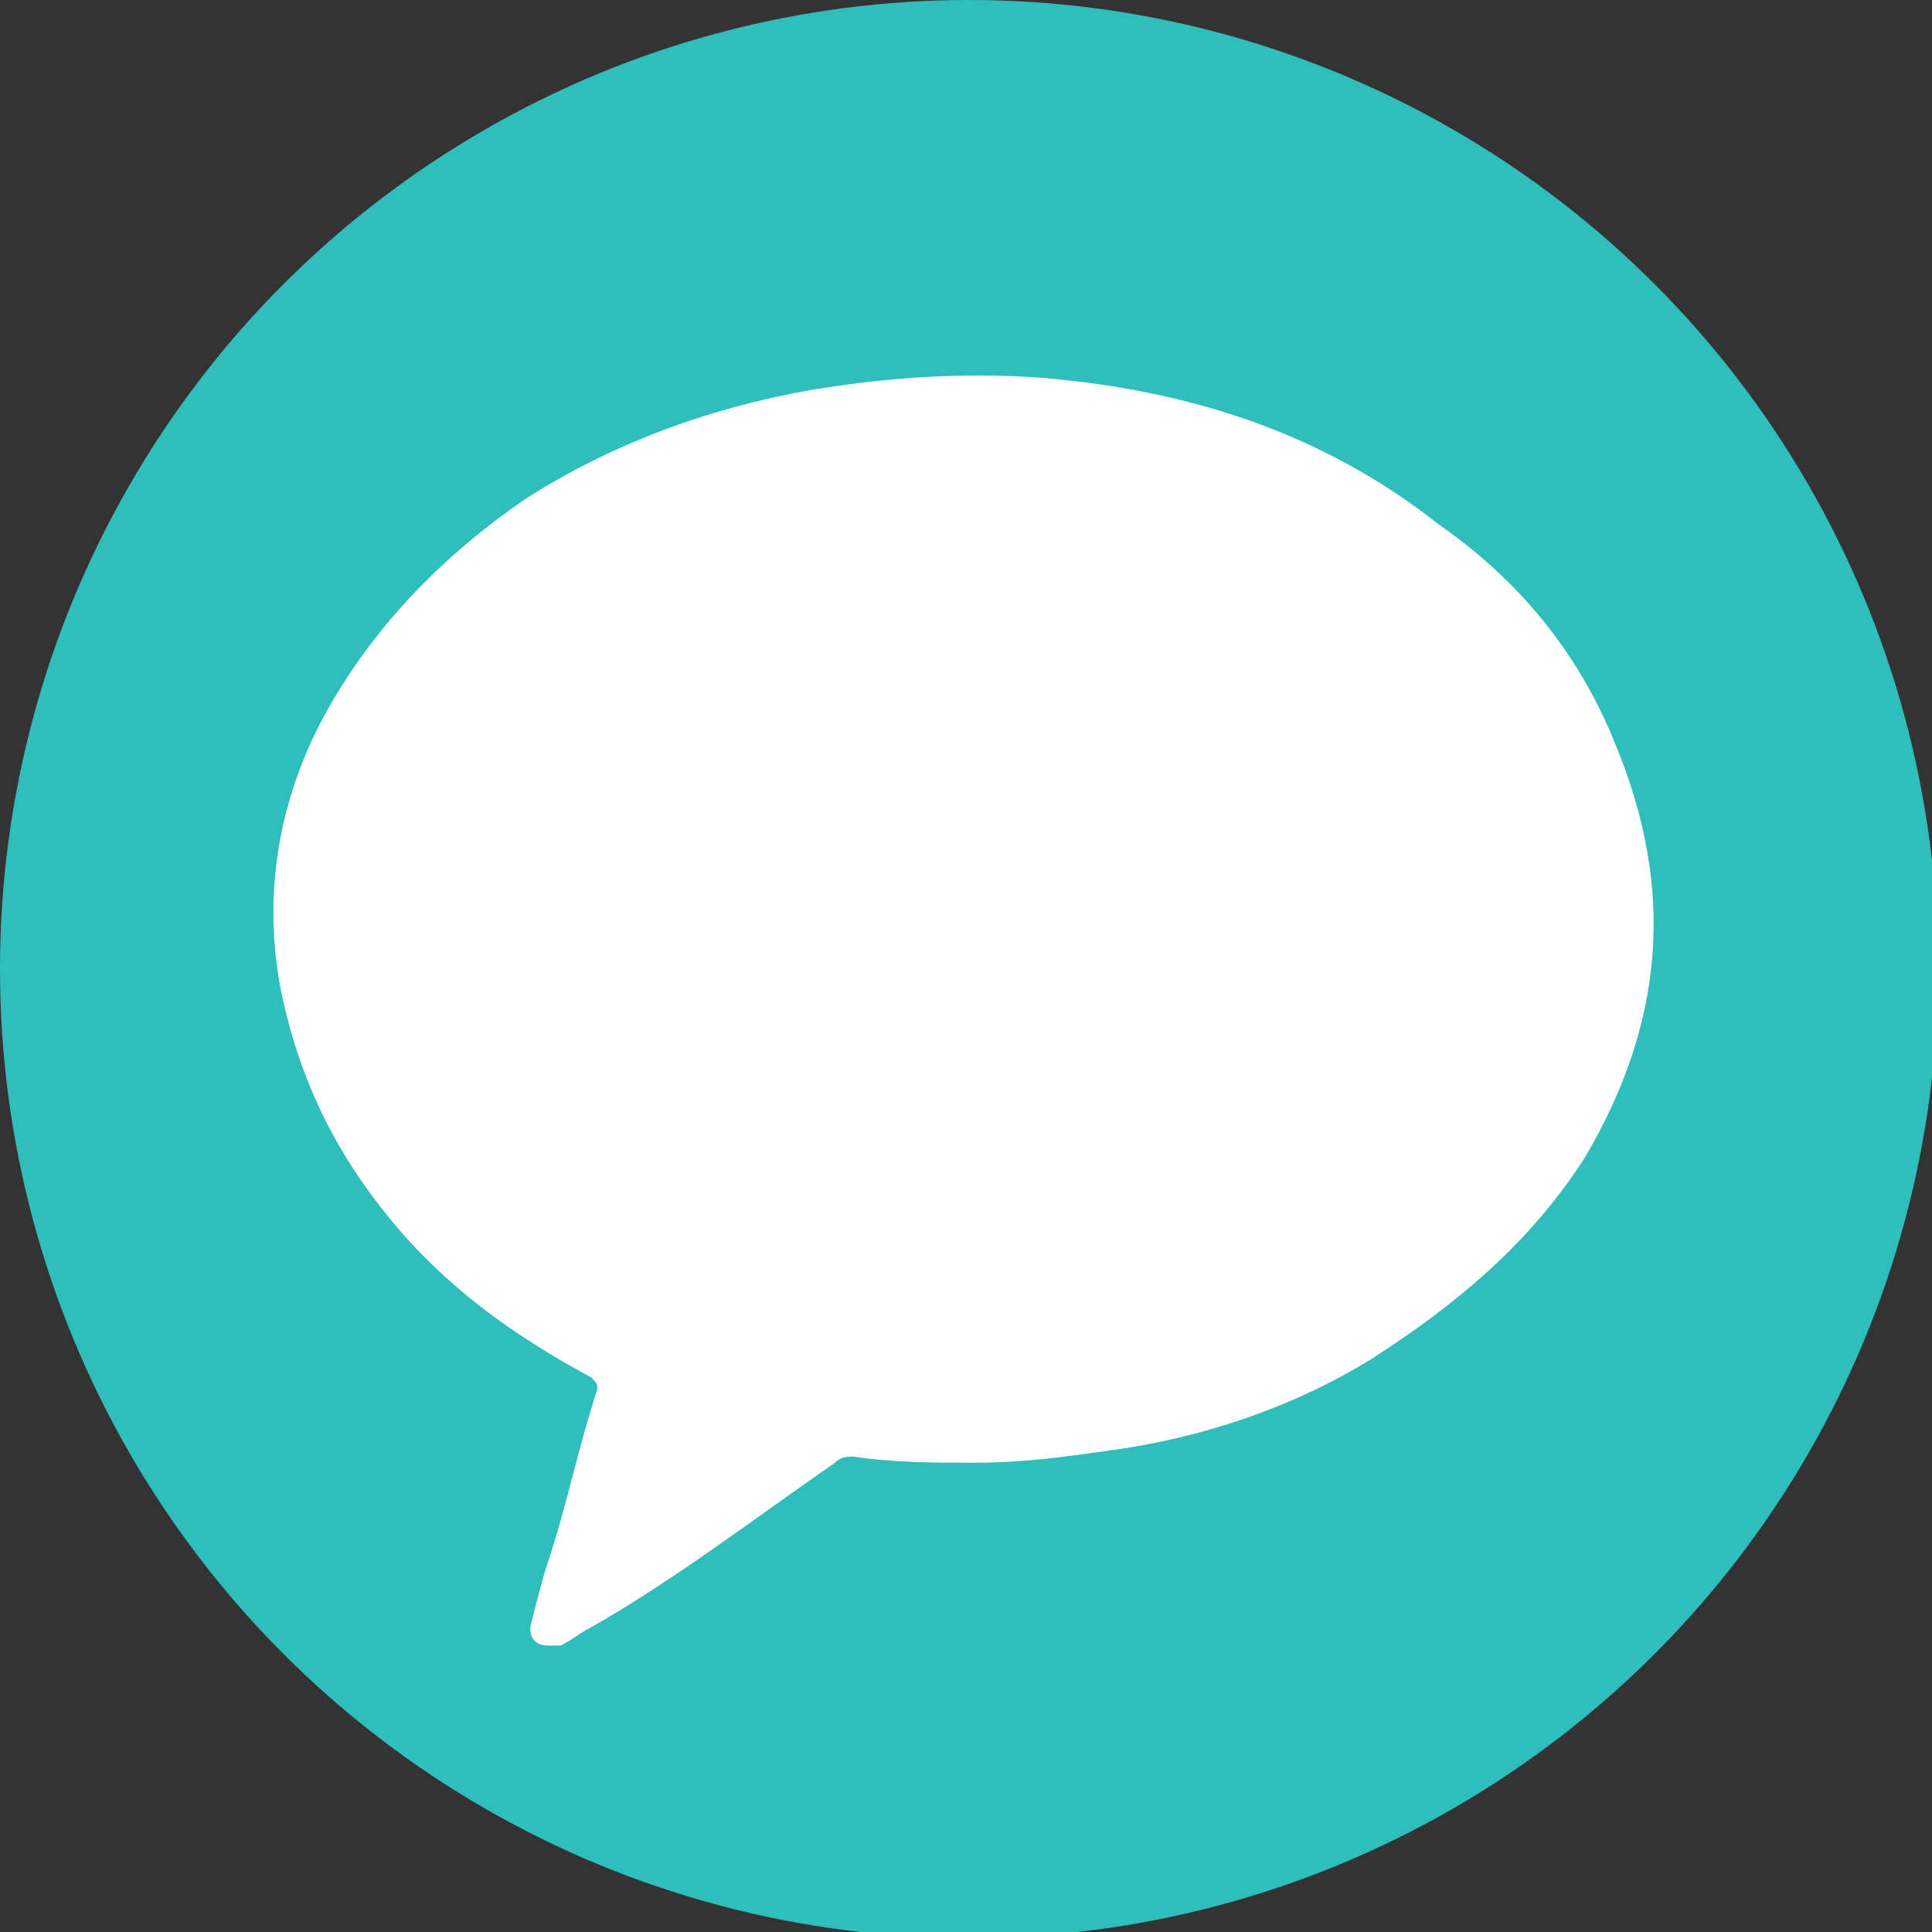
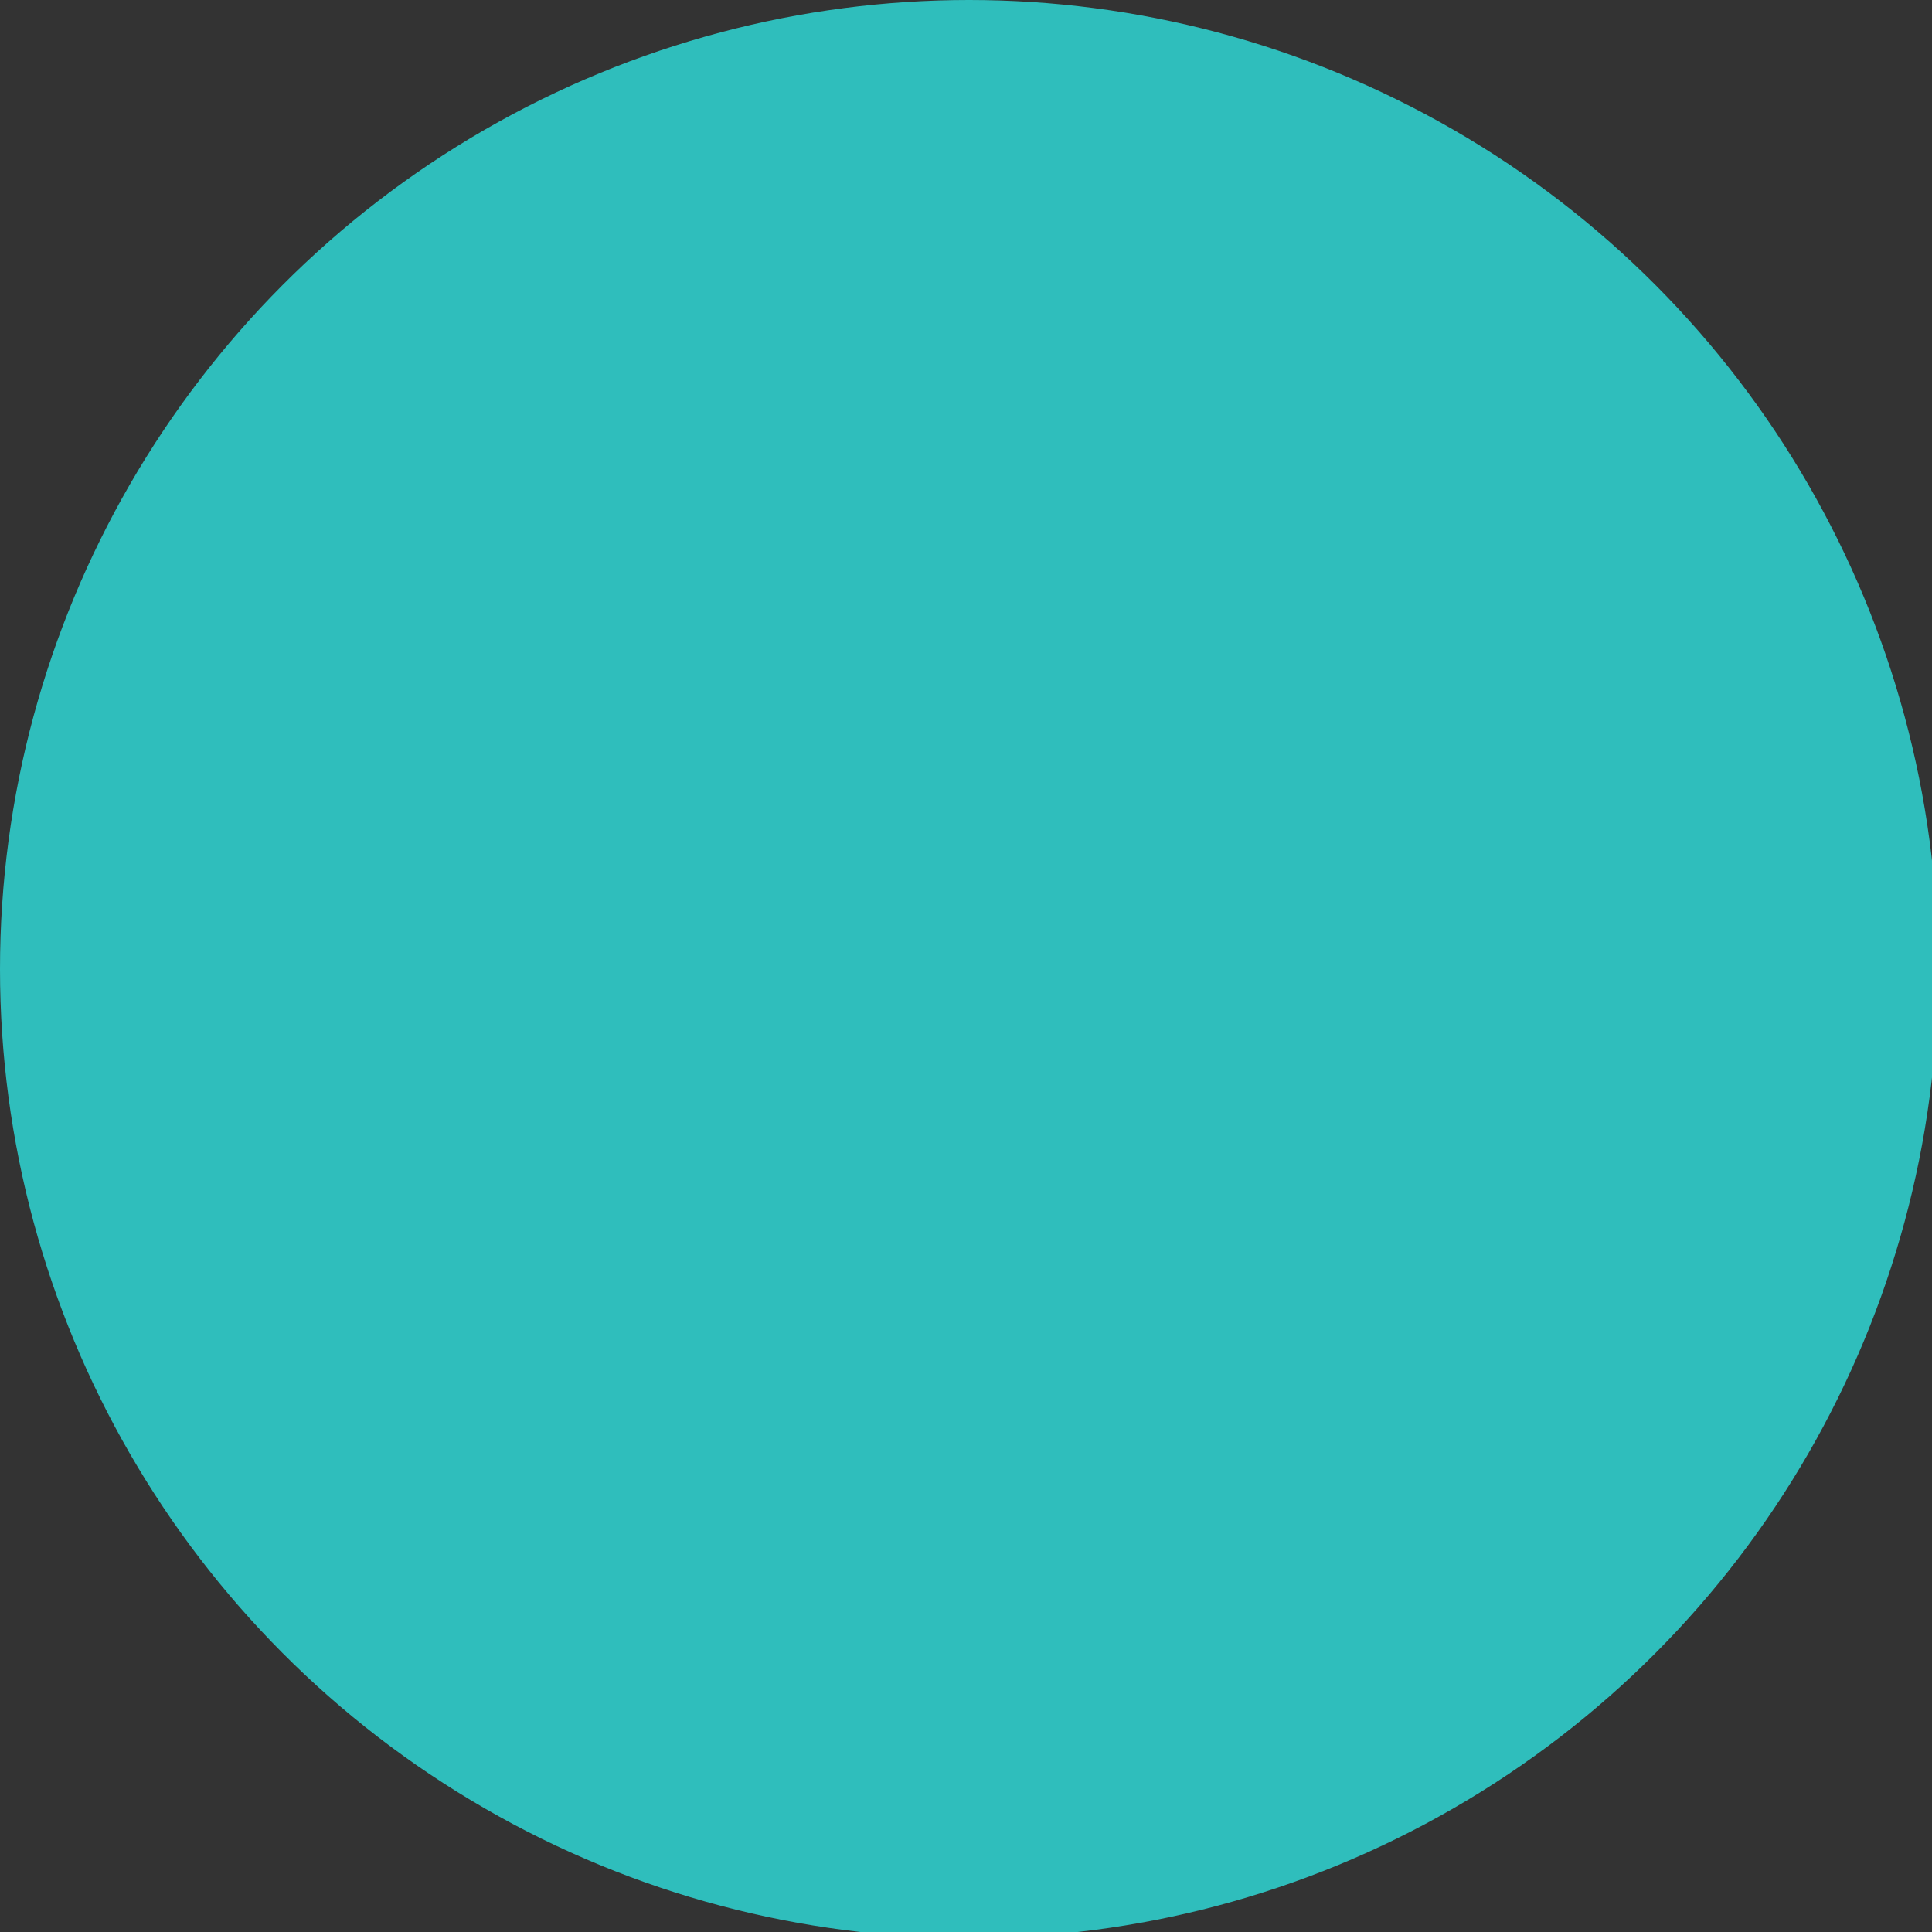
<svg xmlns="http://www.w3.org/2000/svg" id="Слой_1" x="0px" y="0px" viewBox="0 0 31.7 31.7" style="enable-background:new 0 0 31.7 31.7;" xml:space="preserve">
  <rect x="0" y="0" width="31.7" height="31.7" fill="#333333" stroke="none" />
  <style type="text/css"> .st0{fill-rule:evenodd;clip-rule:evenodd;fill:#2FBEBC;} .st1{fill:#FFFFFF;} </style>
  <g>
    <circle class="st0" cx="15.9" cy="15.9" r="15.9" />
    <g>
      <g>
-         <path class="st1" d="M16,24c-0.7,0-1.3,0-2-0.1c-0.1,0-0.2,0-0.3,0.1c-1.3,0.9-2.6,1.9-4,2.7c-0.2,0.1-0.3,0.2-0.5,0.3 C9.2,27,9.1,27,9,27c-0.2,0-0.3-0.1-0.3-0.3c0.1-0.4,0.2-0.8,0.3-1.1c0.3-0.9,0.5-1.9,0.8-2.8c0-0.1,0-0.1-0.1-0.2 c-1.3-0.7-2.4-1.5-3.3-2.6c-0.9-1.1-1.5-2.3-1.8-3.8c-0.3-1.6,0-3.2,0.8-4.6c0.8-1.4,1.9-2.5,3.2-3.4c1.4-0.9,3-1.5,4.7-1.8 c1.2-0.2,2.5-0.3,3.8-0.2c2.4,0.2,4.6,0.9,6.5,2.4c1.3,0.9,2.3,2.1,2.9,3.6c1,2.4,0.8,4.6-0.5,6.8c-0.9,1.4-2.1,2.4-3.5,3.3 c-1.3,0.8-2.8,1.3-4.3,1.5C17.5,23.9,16.8,24,16,24z" />
-       </g>
+         </g>
    </g>
  </g>
</svg>